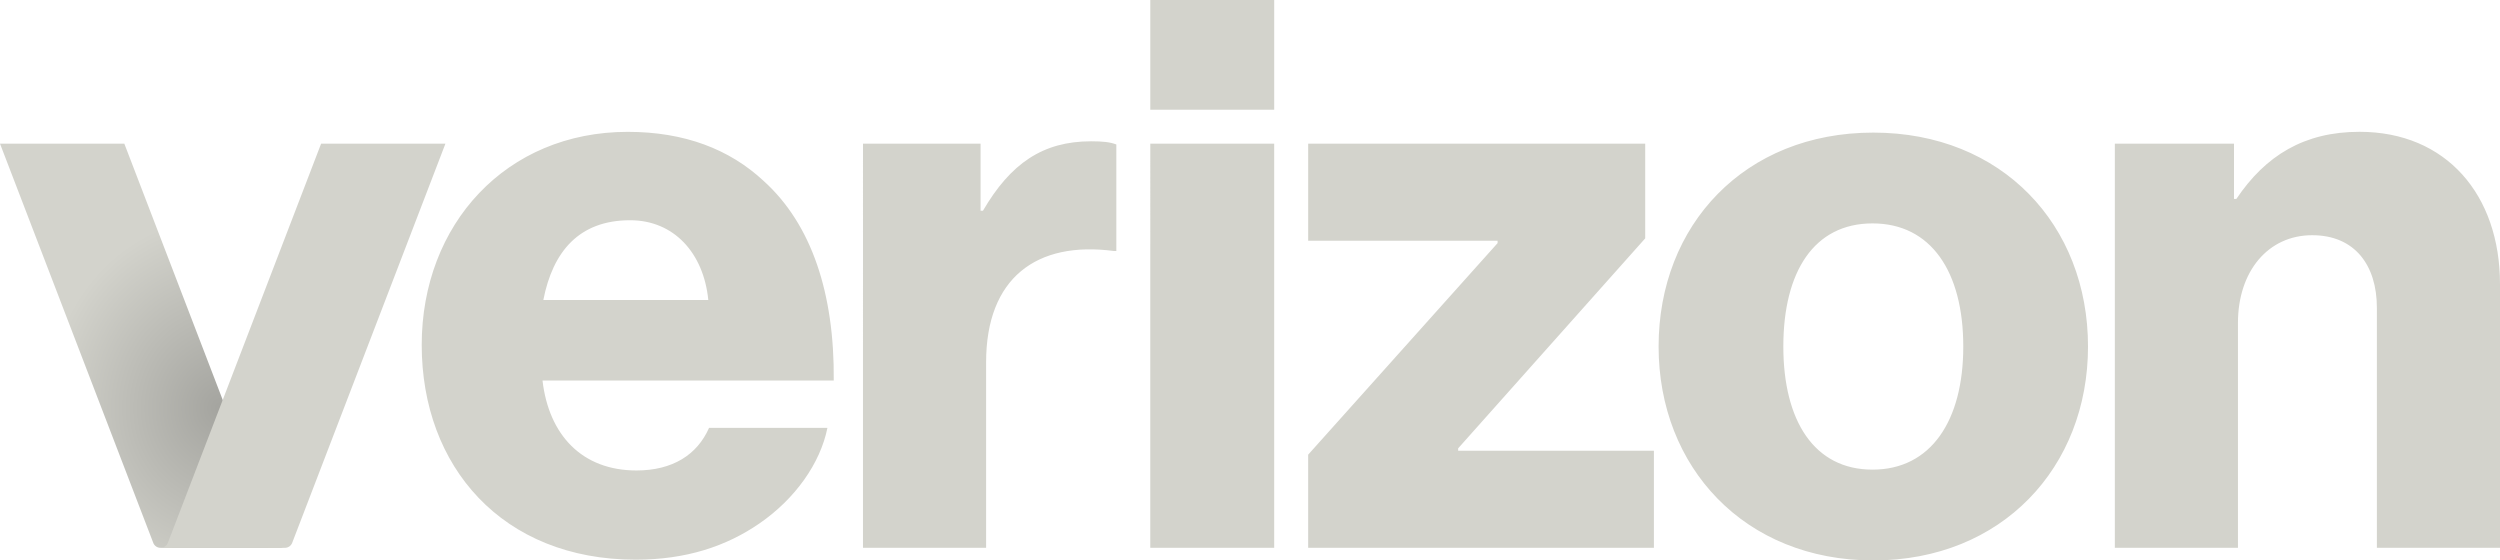
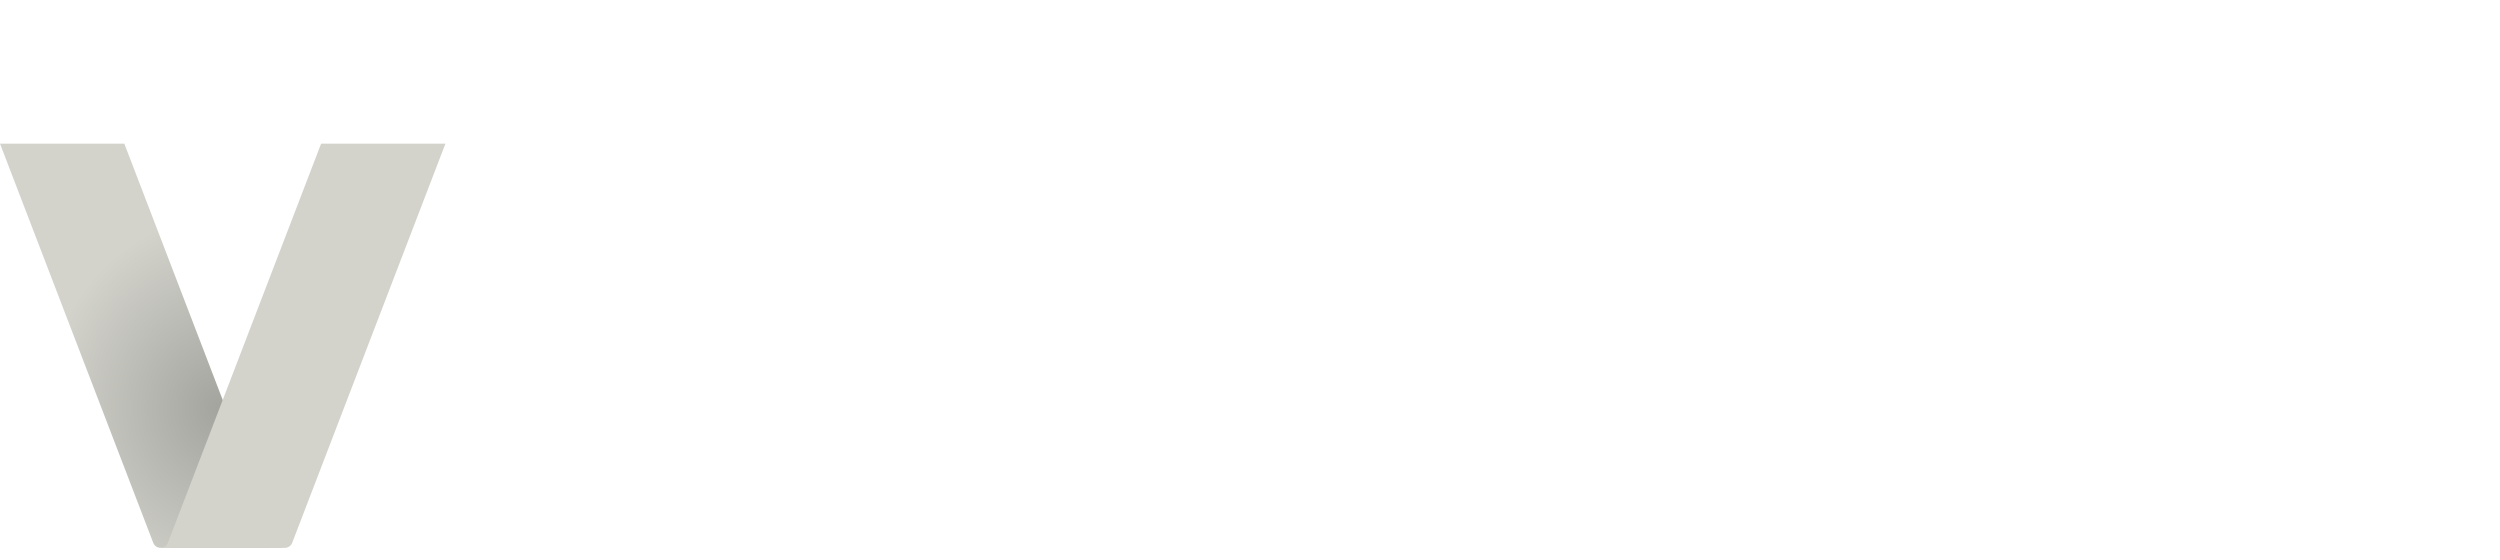
<svg xmlns="http://www.w3.org/2000/svg" xmlns:xlink="http://www.w3.org/1999/xlink" width="2006.764" height="449.865" viewBox="0 0 530.956 119.027">
  <defs>
    <radialGradient xlink:href="#a" id="b" cx="-227.379" cy="164.069" fx="-227.379" fy="164.069" r="30.251" gradientTransform="matrix(0 -1.346 1.221 0 -429.607 -136.818)" gradientUnits="userSpaceOnUse" />
    <linearGradient id="a">
      <stop offset="0" stop-color="#a4a49f" />
      <stop offset="1" stop-color="#d3d3cc" />
    </linearGradient>
  </defs>
-   <path d="M449.155 116.341h26.148V68.568c0-10.9 6.37-18.613 15.76-18.613 9.055 0 13.745 6.37 13.745 15.424v50.962h26.148V60.353c0-18.949-11.395-32.359-29.84-32.359-11.732 0-19.947 5.027-26.148 14.25h-.504V30.511h-25.309zm-51.298-88.179c-27.323 0-45.6 19.611-45.6 45.433 0 25.653 18.268 45.432 45.6 45.432s45.6-19.78 45.6-45.432c0-25.813-18.268-45.433-45.6-45.433zm-.168 71.58c-12.402 0-18.94-10.388-18.94-26.147 0-15.928 6.538-26.149 18.94-26.149 12.403 0 19.276 10.23 19.276 26.149.009 15.759-6.864 26.148-19.276 26.148zm-119.857 16.6h73.427v-20.62h-41.572v-.503l39.726-44.593V30.512h-71.58V51.13h40.228v.504l-40.229 44.928zm-33.533 0h26.316v-85.83H244.3zm-61.015 0h26.148v-39.39c0-17.942 10.733-25.822 27.155-23.64h.504V30.68c-1.343-.504-2.854-.672-5.362-.672-10.23 0-17.103 4.691-22.968 14.753h-.504V30.512h-24.973zm-48.118-16.423c-11.563 0-18.604-7.544-19.947-19.107h61.855c.168-18.445-4.691-33.198-14.92-42.411-7.209-6.705-16.767-10.398-28.834-10.398-25.812 0-43.754 19.611-43.754 45.265 0 25.812 17.102 45.6 45.432 45.6 10.733 0 19.276-2.854 26.316-7.712 7.544-5.194 12.906-12.738 14.417-20.283H150.59c-2.509 5.69-7.712 9.046-15.424 9.046zm-1.334-53.144c9.223 0 15.592 6.873 16.599 16.934h-35.035c2.005-10.23 7.535-16.934 18.436-16.934zM244.3 0h26.316v23.304H244.3z" class="st0" fill="#d3d3cc" />
  <path class="st0" d="M-276.062 113.028l32.544 84.77a1.665 1.665 0 001.555 1.069h26.404a1.665 1.665 0 01-1.554-1.07l-32.544-84.769z" fill="url(#b)" transform="translate(276.062 -82.516)" />
-   <path class="st0" d="M94.601 30.512l-32.543 84.77a1.665 1.665 0 01-1.555 1.068H34.099c.689 0 1.307-.424 1.554-1.069l32.544-84.769z" fill="#d3d3cc" />
+   <path class="st0" d="M94.601 30.512l-32.543 84.77a1.665 1.665 0 01-1.555 1.068H34.099c.689 0 1.307-.424 1.554-1.069l32.544-84.769" fill="#d3d3cc" />
</svg>